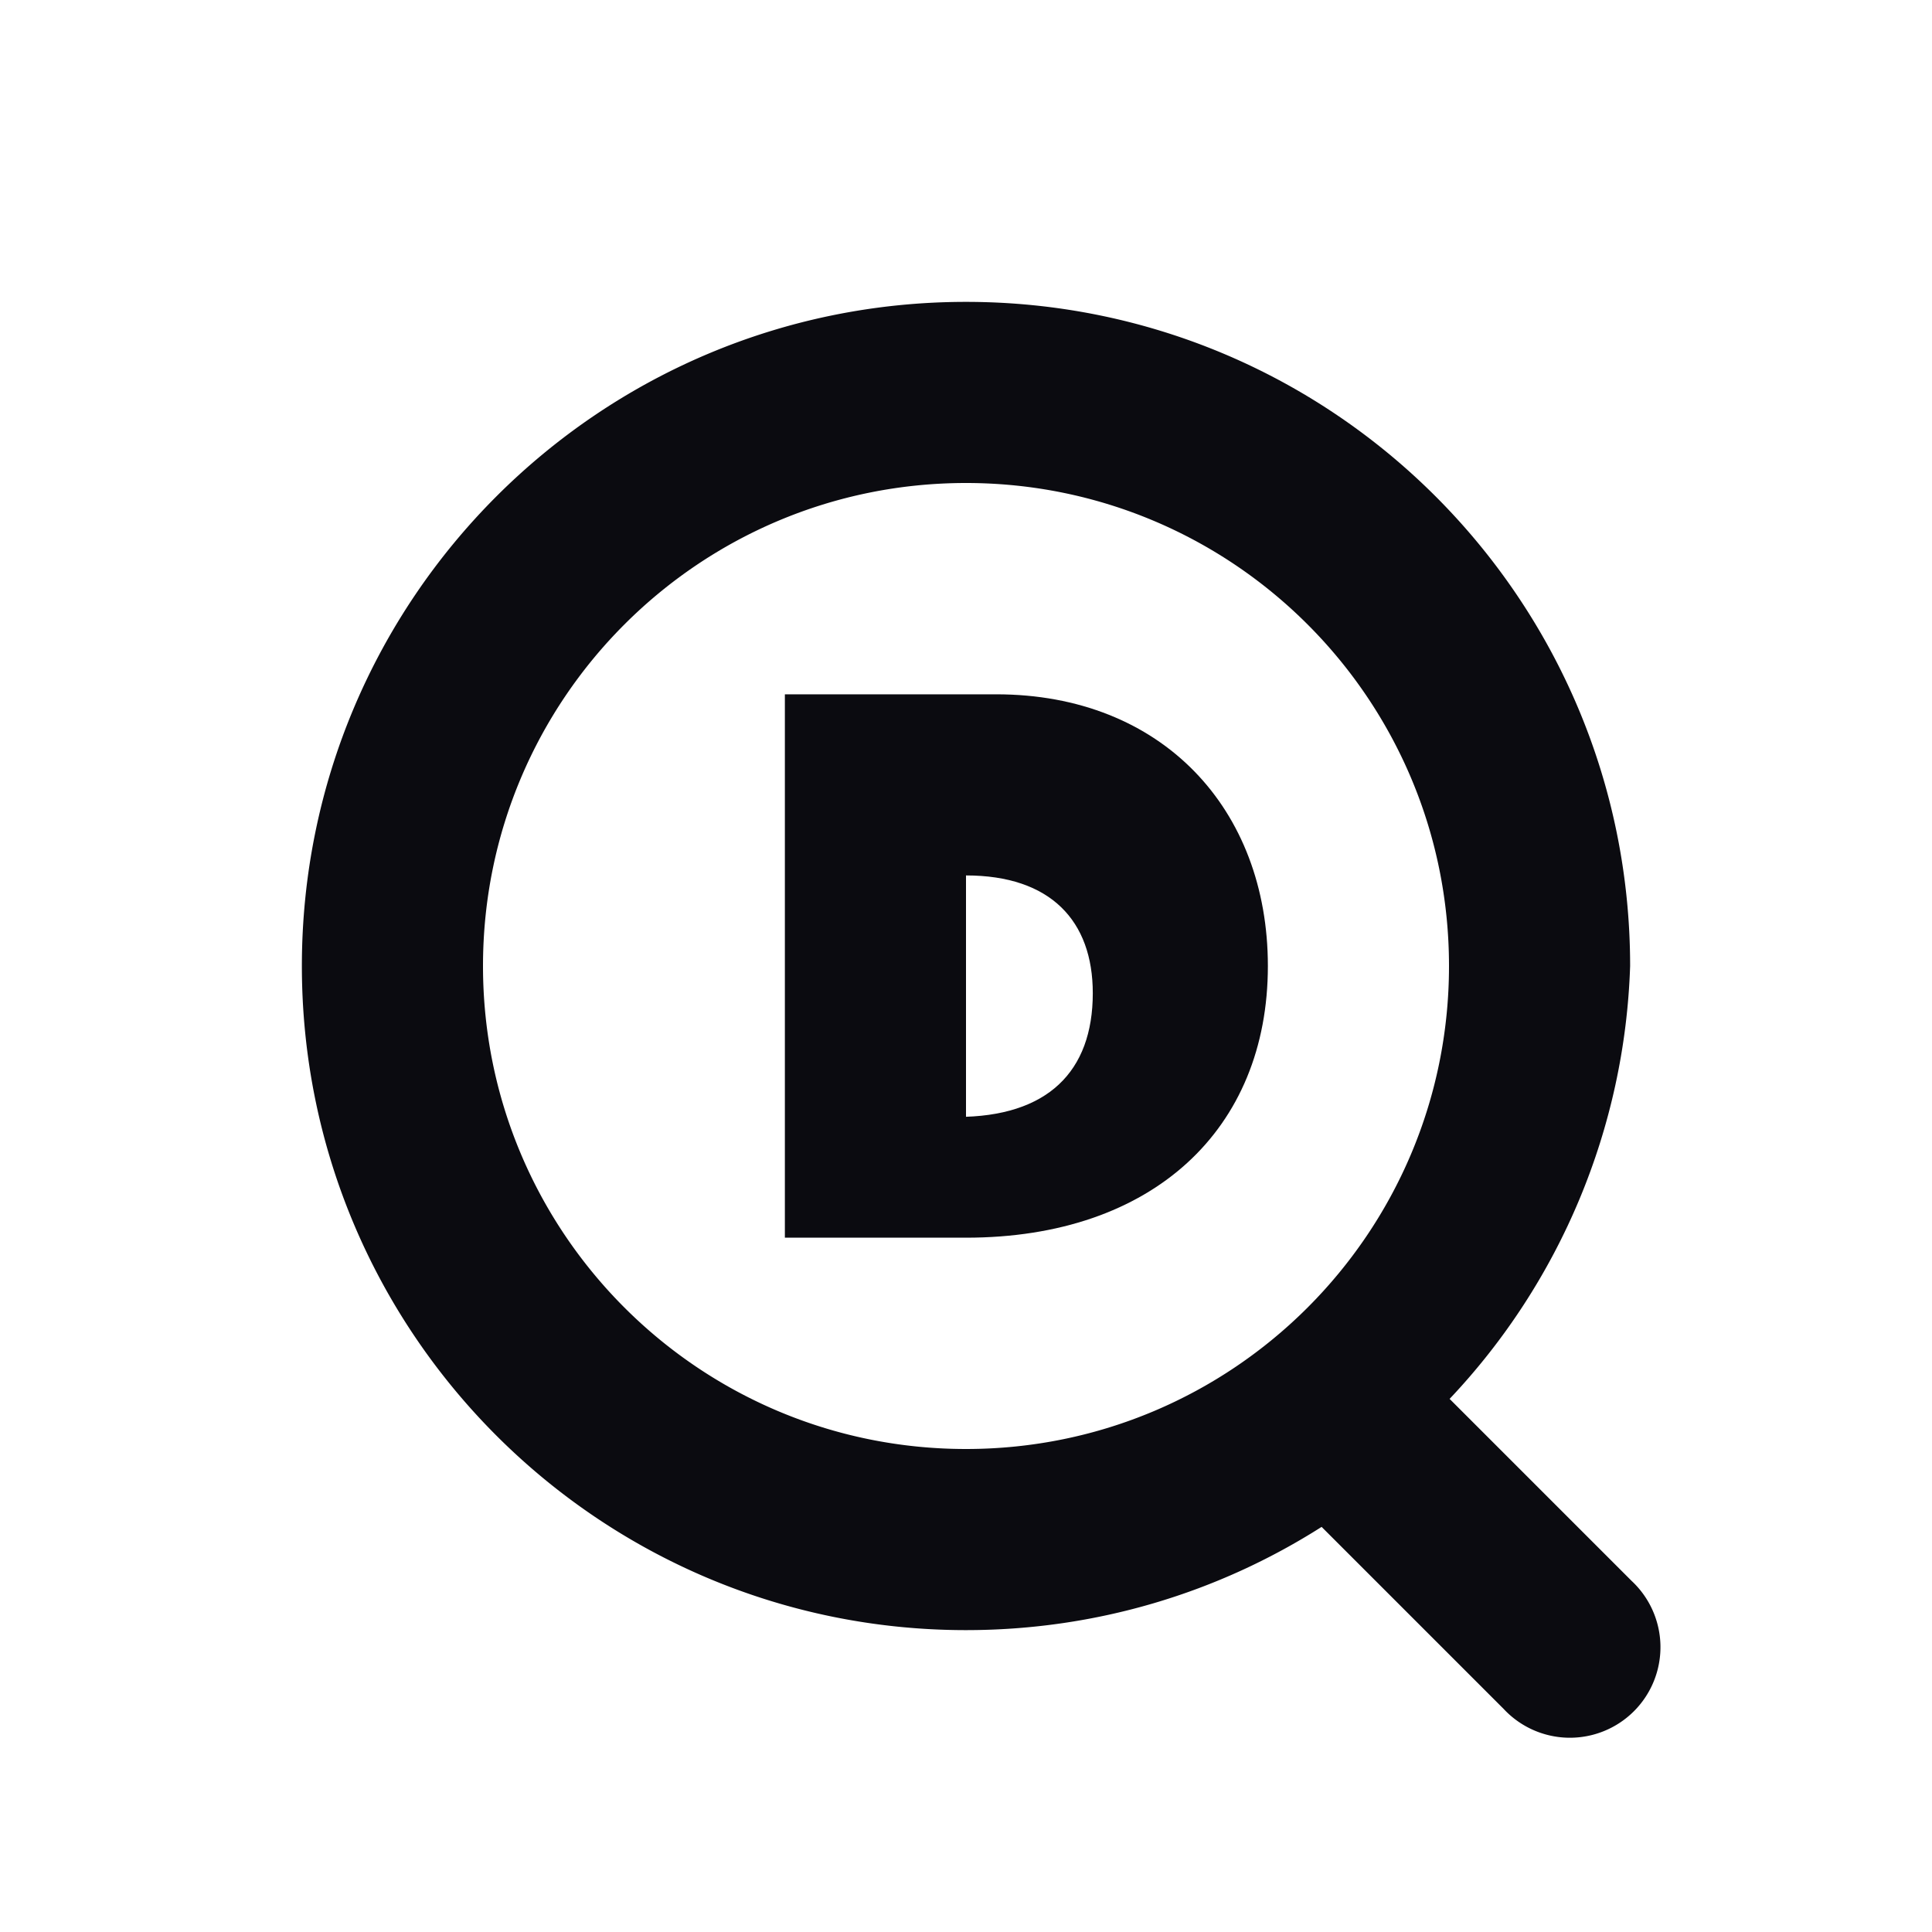
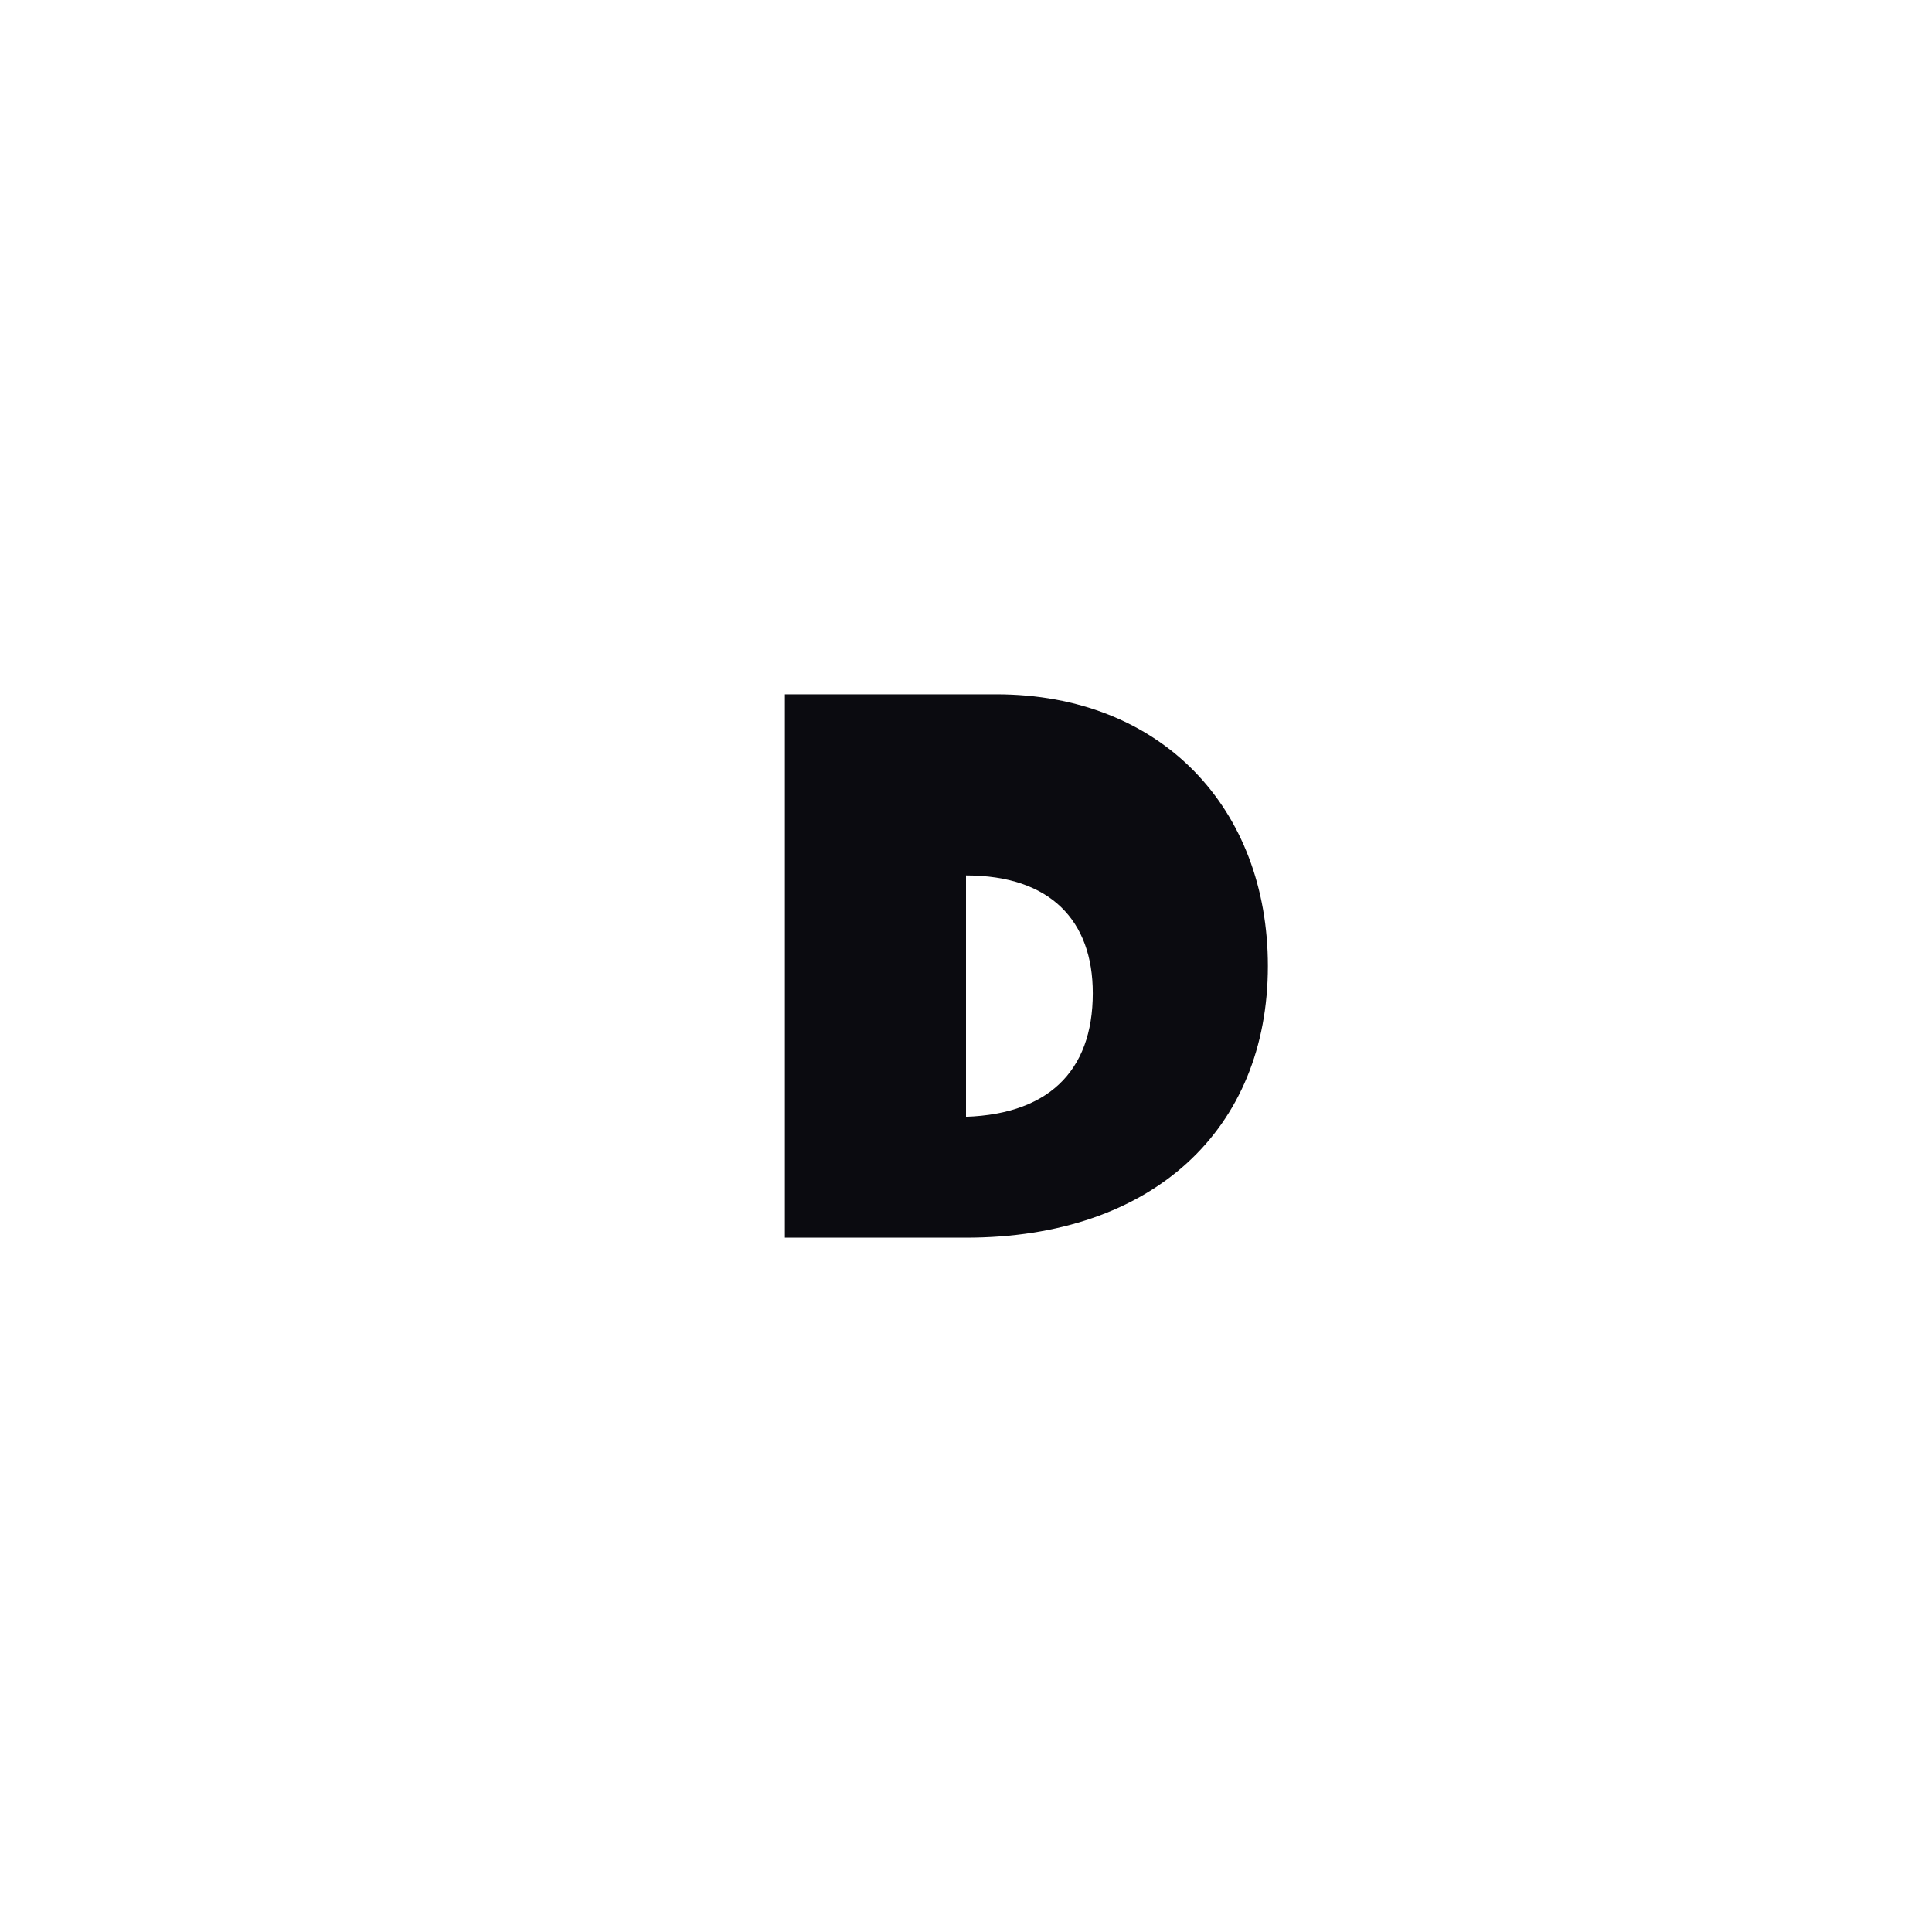
<svg xmlns="http://www.w3.org/2000/svg" viewBox="0 0 64 64">
-   <rect width="64" height="64" rx="14" fill="none" />
-   <path d="M32 10c-12.15 0-22 9.85-22 22s9.85 22 22 22c4.33 0 8.37-1.25 11.78-3.42l6.03 6.03a3 3 0 1 0 4.24-4.24l-6.03-6.03A21.9 21.9 0 0 0 54 32c0-12.15-9.85-22-22-22Zm0 6c8.84 0 16 7.16 16 16s-7.16 16-16 16-16-7.16-16-16 7.16-16 16-16Z" fill="#0B0B10" />
  <path d="M33 23h-7v18h6c6.2 0 10-3.6 10-9 0-5.2-3.5-9-9-9Zm-1 6c2.8 0 4.2 1.5 4.2 3.9 0 2.6-1.5 4.1-4.5 4.1H32v-8Z" fill="#0B0B10" />
</svg>